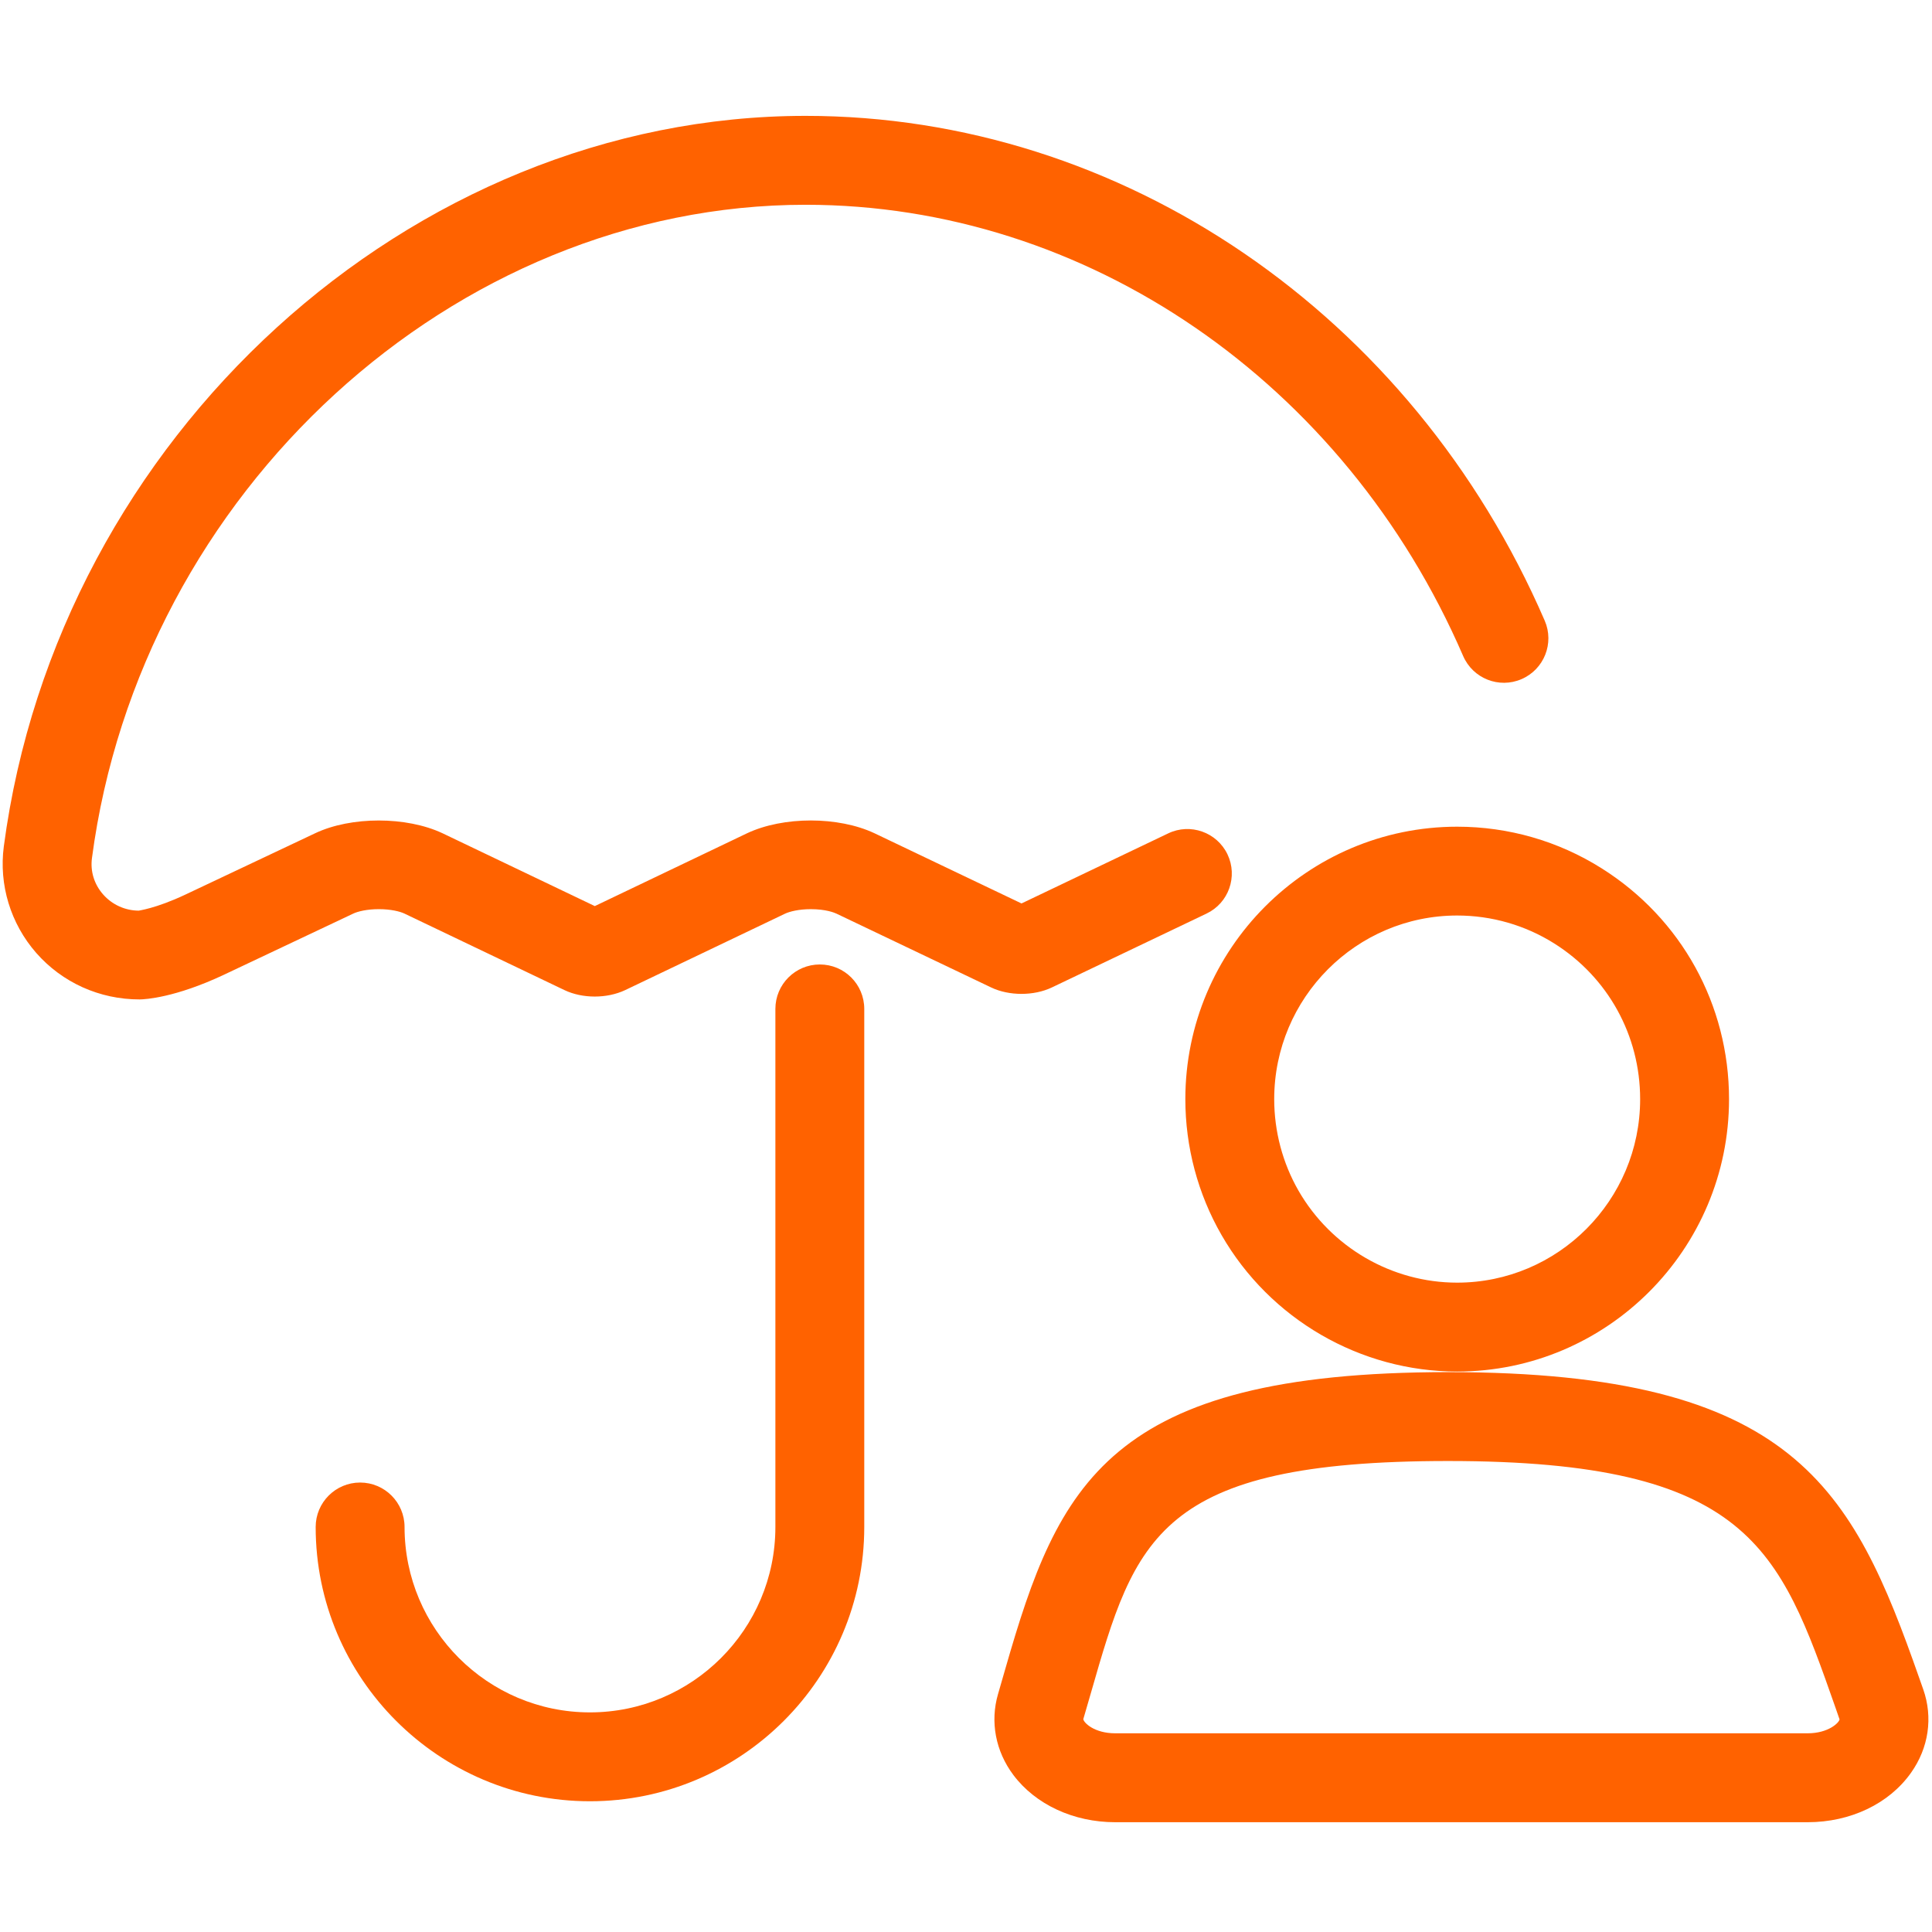
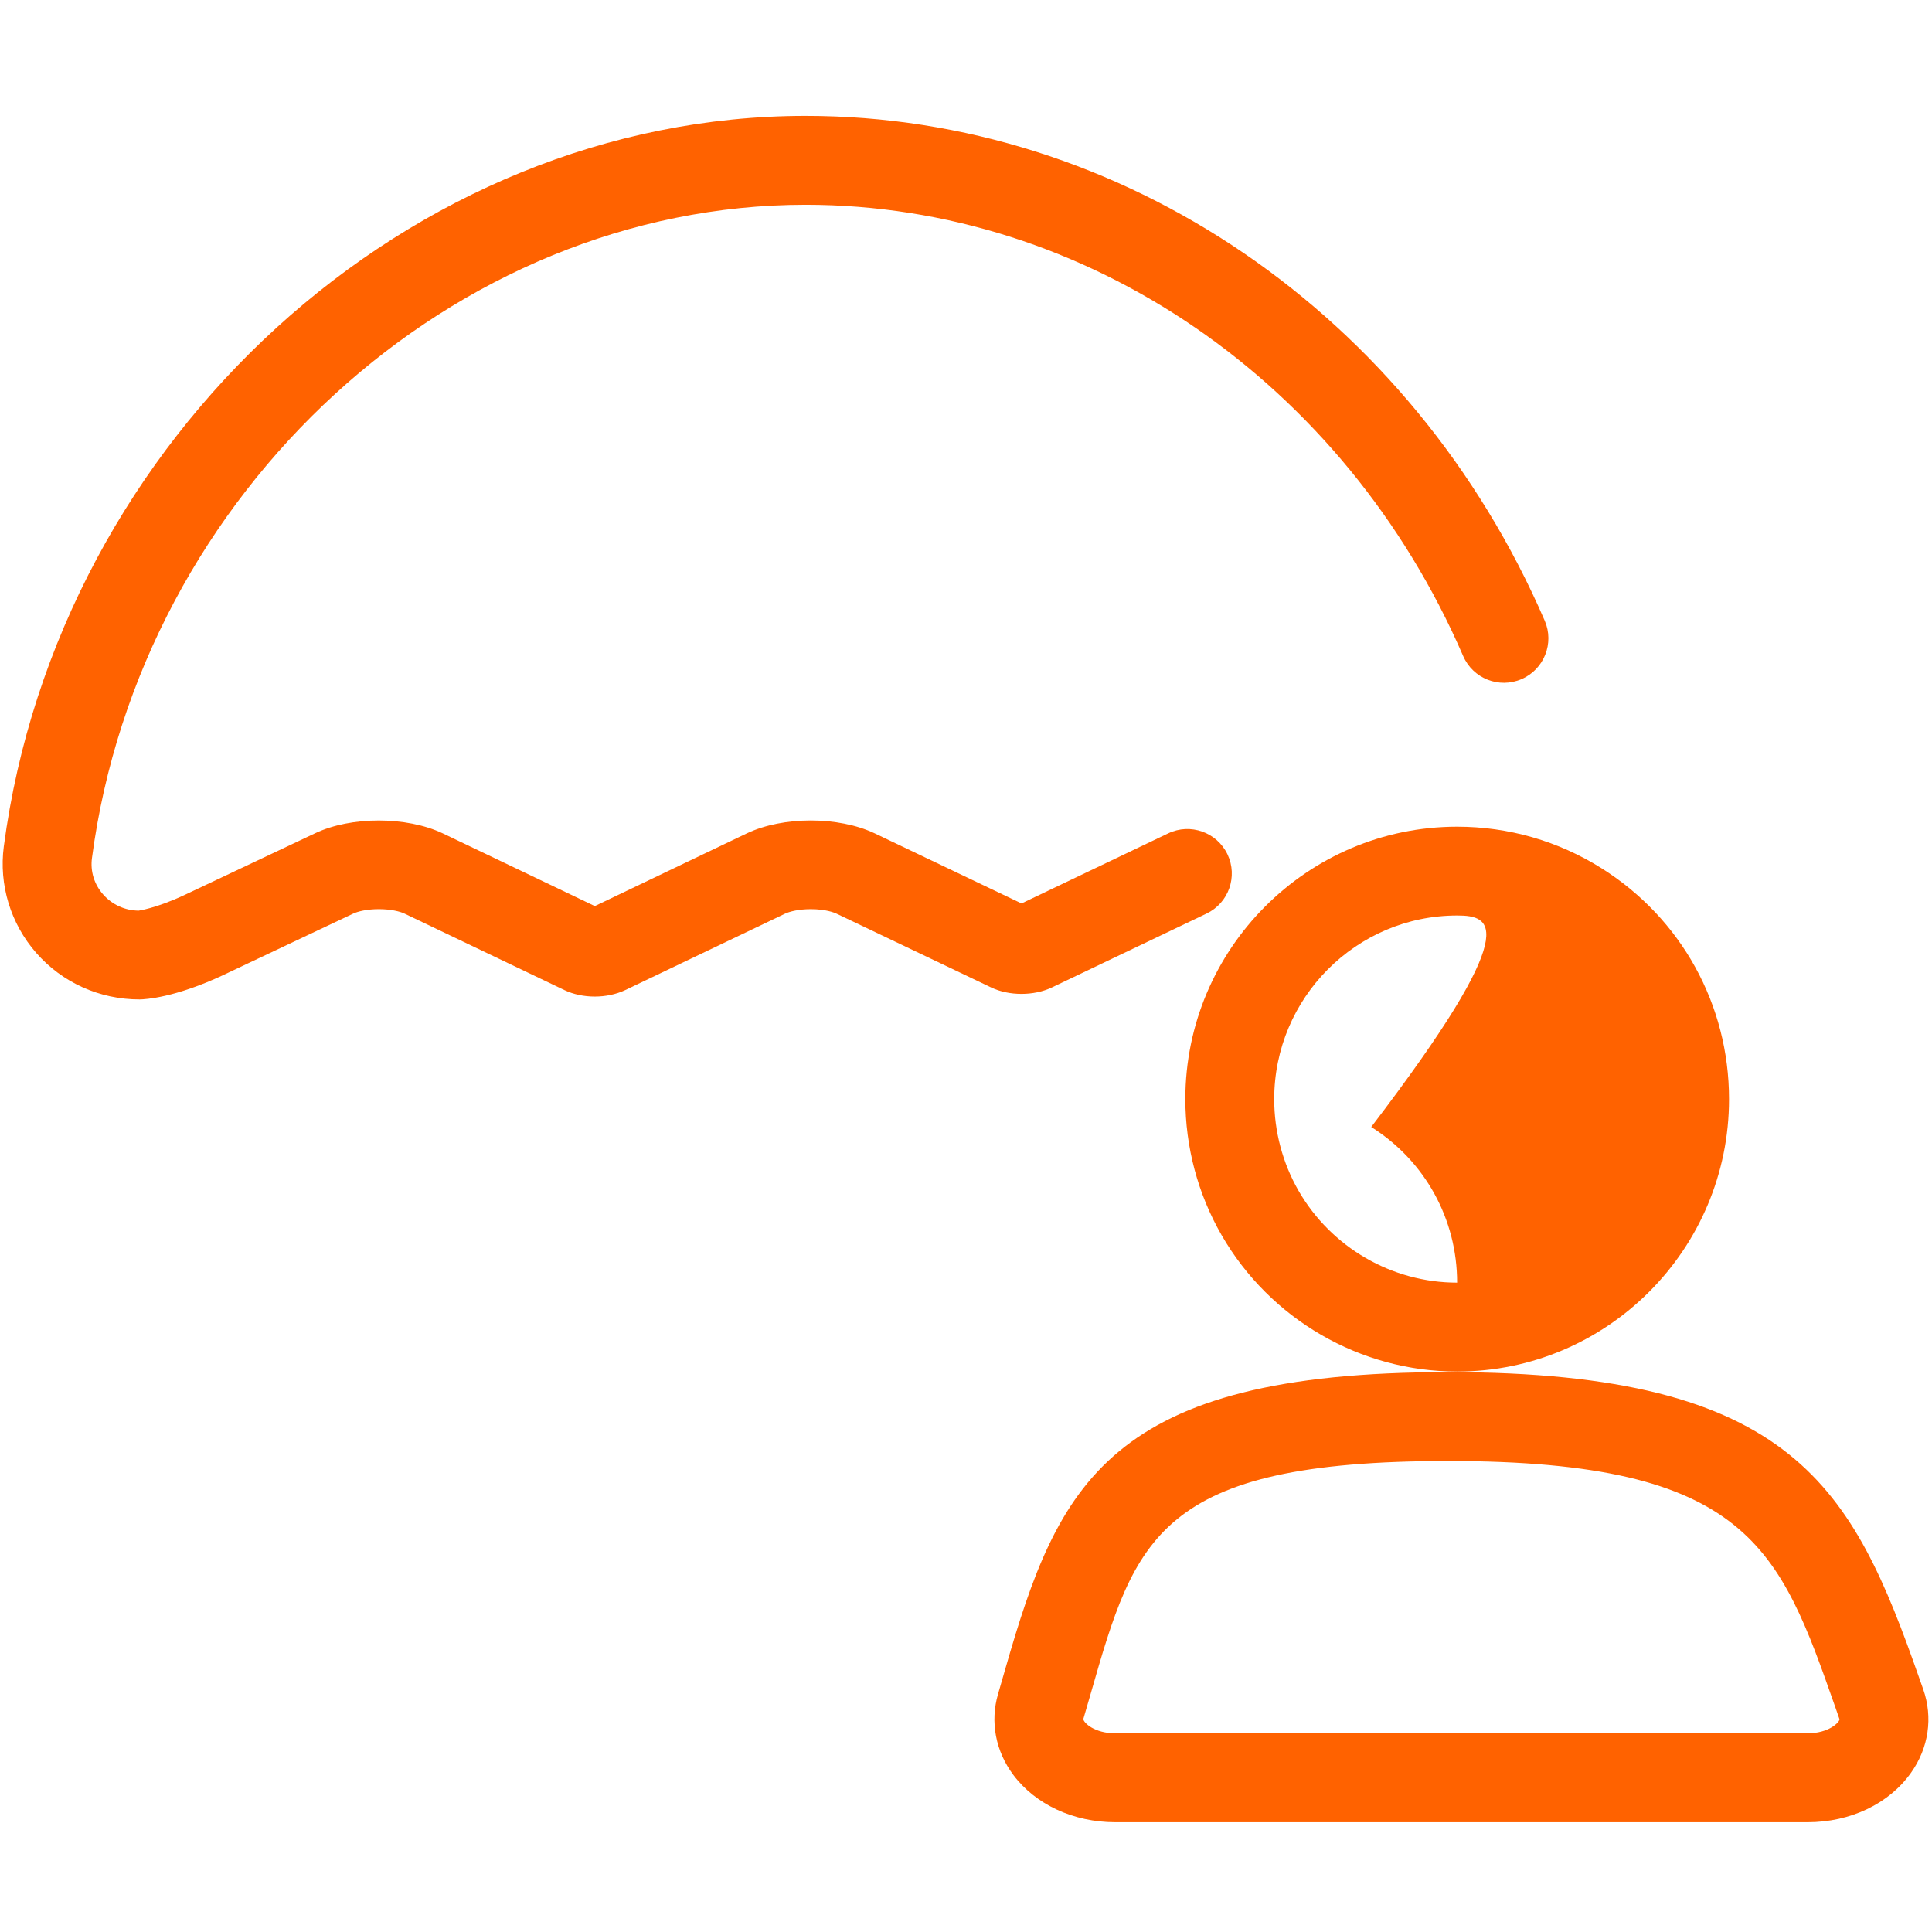
<svg xmlns="http://www.w3.org/2000/svg" version="1.1" id="Layer_1" x="0px" y="0px" width="283.46px" height="283.46px" viewBox="0 0 283.46 283.46" enable-background="new 0 0 283.46 283.46" xml:space="preserve">
  <g>
-     <path fill="#FF6200" d="M86.555,264.278c-22.184,0-40.24-18.049-40.24-40.241c0-3.601,2.92-6.521,6.519-6.521   s6.521,2.921,6.521,6.521c0,15.002,12.208,27.201,27.201,27.201c15.003,0,27.207-12.199,27.207-27.201v-76.01   c0-3.604,2.92-6.522,6.52-6.522c3.6,0,6.52,2.911,6.52,6.522v76.01C126.802,246.229,108.748,264.278,86.555,264.278z" />
    <path fill="#FF6200" d="M20.496,146.634c-5.887,0.008-11.377-2.483-15.181-6.823c-3.763-4.299-5.498-9.998-4.754-15.634   C8.512,64.081,60.182,17,118.198,17c46.405,0,88.976,29.068,108.443,74.067c1.43,3.302-0.095,7.14-3.397,8.57   c-3.312,1.439-7.144-0.09-8.574-3.392c-17.404-40.217-55.273-66.201-96.472-66.201c-51.612,0-97.599,42.098-104.705,95.844   c-0.261,1.944,0.32,3.841,1.63,5.335c1.325,1.513,3.232,2.378,5.242,2.387c-0.122-0.009,2.403-0.263,6.841-2.36l19.031-8.996   c5.271-2.5,13.397-2.491,18.687,0L87.27,132.94l22.315-10.673c5.345-2.526,13.427-2.504,18.717-0.013l21.572,10.299l21.526-10.282   c3.229-1.549,7.136-0.179,8.694,3.075c1.549,3.251,0.178,7.145-3.074,8.693l-22.697,10.841c-2.642,1.257-6.267,1.252-8.89,0.004   l-22.728-10.845c-0.306-0.141-1.541-0.648-3.752-0.648c-1.749,0-3.099,0.346-3.77,0.661l-23.458,11.215   c-2.7,1.273-6.283,1.25-8.898,0.004l-23.5-11.238c-0.641-0.304-1.986-0.643-3.744-0.643c-1.753,0-3.099,0.339-3.765,0.657   l-19.026,8.996C25.697,146.376,21.307,146.625,20.496,146.634L20.496,146.634z" />
-     <path fill="#FF6200" d="M213.794,201.231c-14.219,0-27.465-7.673-34.57-20.026c-3.48-6.041-5.312-12.938-5.312-19.941   c0-22.041,17.892-39.973,39.885-39.973c7.515,0,14.845,2.106,21.19,6.106c11.706,7.365,18.694,20.027,18.694,33.867   C253.681,183.302,235.785,201.231,213.794,201.231z M213.794,134.323c-14.795,0-26.844,12.081-26.844,26.94   c0,4.727,1.233,9.367,3.563,13.429c4.797,8.33,13.712,13.496,23.274,13.496c14.803,0,26.852-12.078,26.852-26.925   c0-9.335-4.712-17.873-12.602-22.84C223.78,135.741,218.852,134.323,213.794,134.323z" />
+     <path fill="#FF6200" d="M213.794,201.231c-14.219,0-27.465-7.673-34.57-20.026c-3.48-6.041-5.312-12.938-5.312-19.941   c0-22.041,17.892-39.973,39.885-39.973c7.515,0,14.845,2.106,21.19,6.106c11.706,7.365,18.694,20.027,18.694,33.867   C253.681,183.302,235.785,201.231,213.794,201.231z M213.794,134.323c-14.795,0-26.844,12.081-26.844,26.94   c0,4.727,1.233,9.367,3.563,13.429c4.797,8.33,13.712,13.496,23.274,13.496c0-9.335-4.712-17.873-12.602-22.84C223.78,135.741,218.852,134.323,213.794,134.323z" />
    <path fill="#FF6200" d="M265.21,267.353H163.619c-6.104,0-11.689-2.594-14.941-6.932c-2.615-3.486-3.43-7.808-2.249-11.866   l1.086-3.761c7.748-26.955,15.026-43.478,64.952-43.478c50.791,0,59.352,17.056,69.123,44.886l0.584,1.655   c1.453,4.127,0.8,8.593-1.791,12.24C277.167,264.645,271.498,267.353,265.21,267.353z M212.471,214.357   c-42.636,0-45.905,11.377-52.417,34.038l-1.112,3.829c0.042,0.523,1.613,2.083,4.675,2.083h101.592c3.07,0,4.629-1.566,4.687-2.042   l-0.606-1.749C261.101,227.212,256.594,214.357,212.471,214.357z" />
  </g>
</svg>